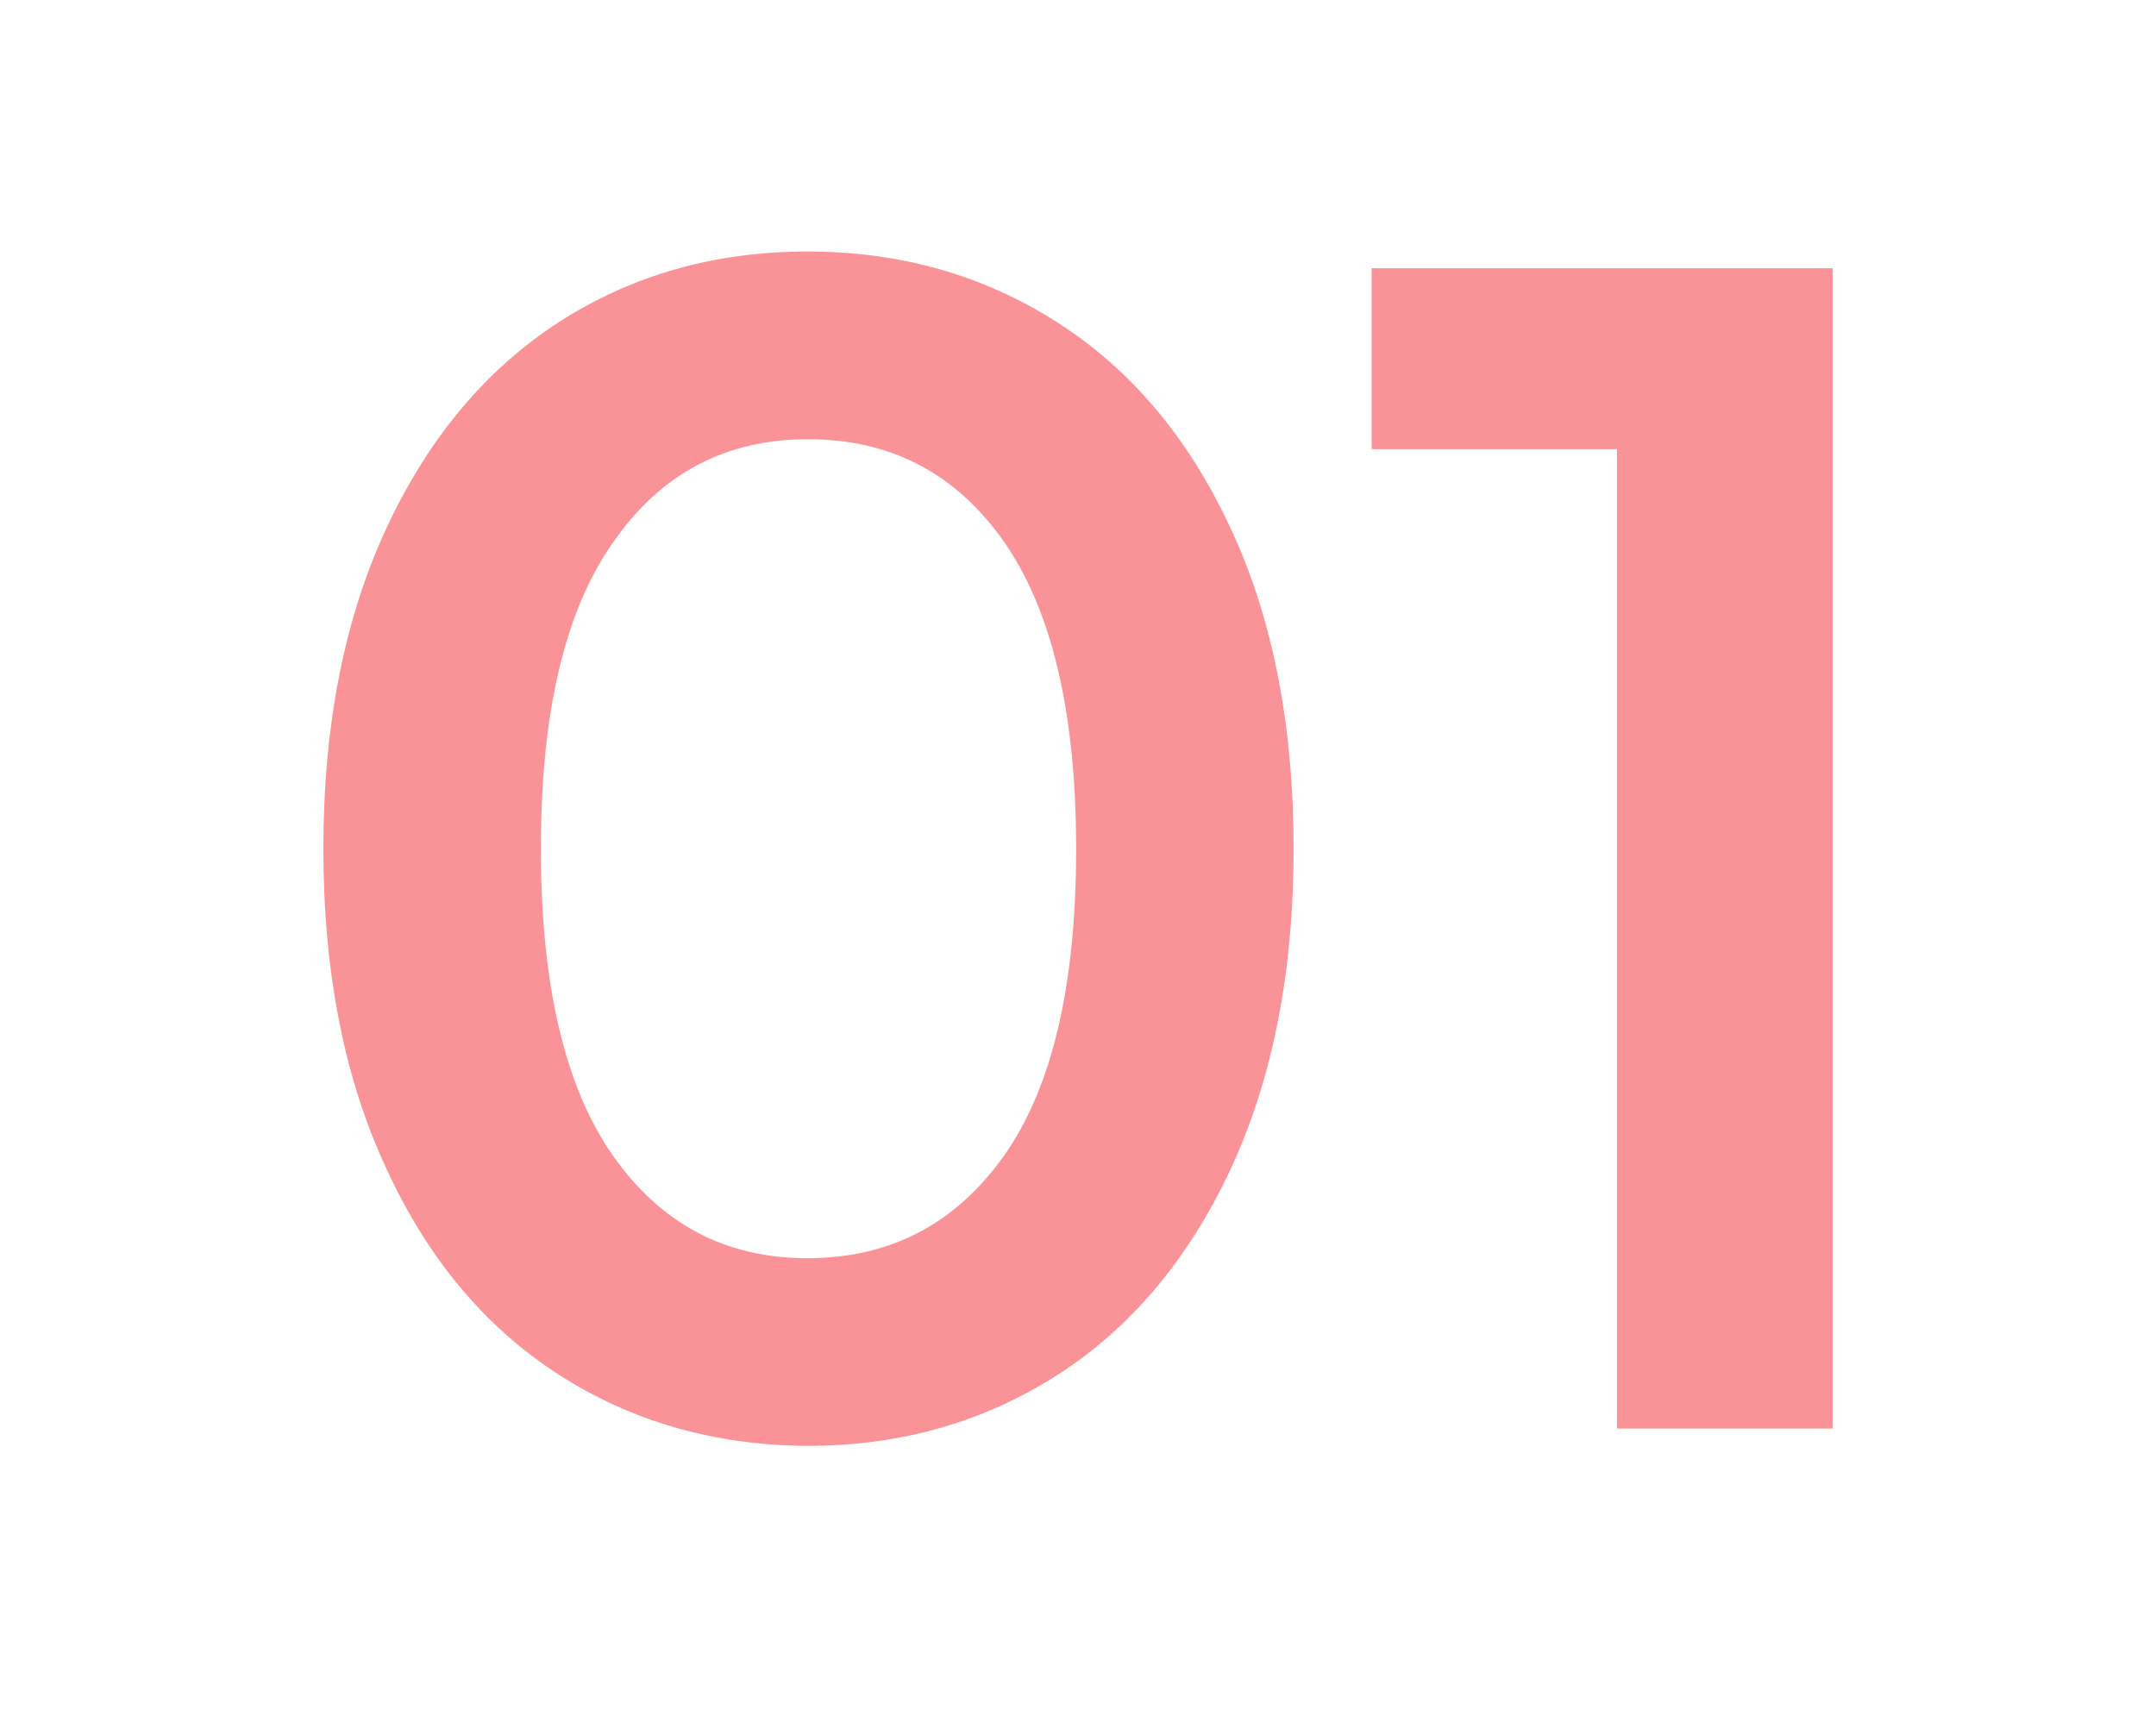
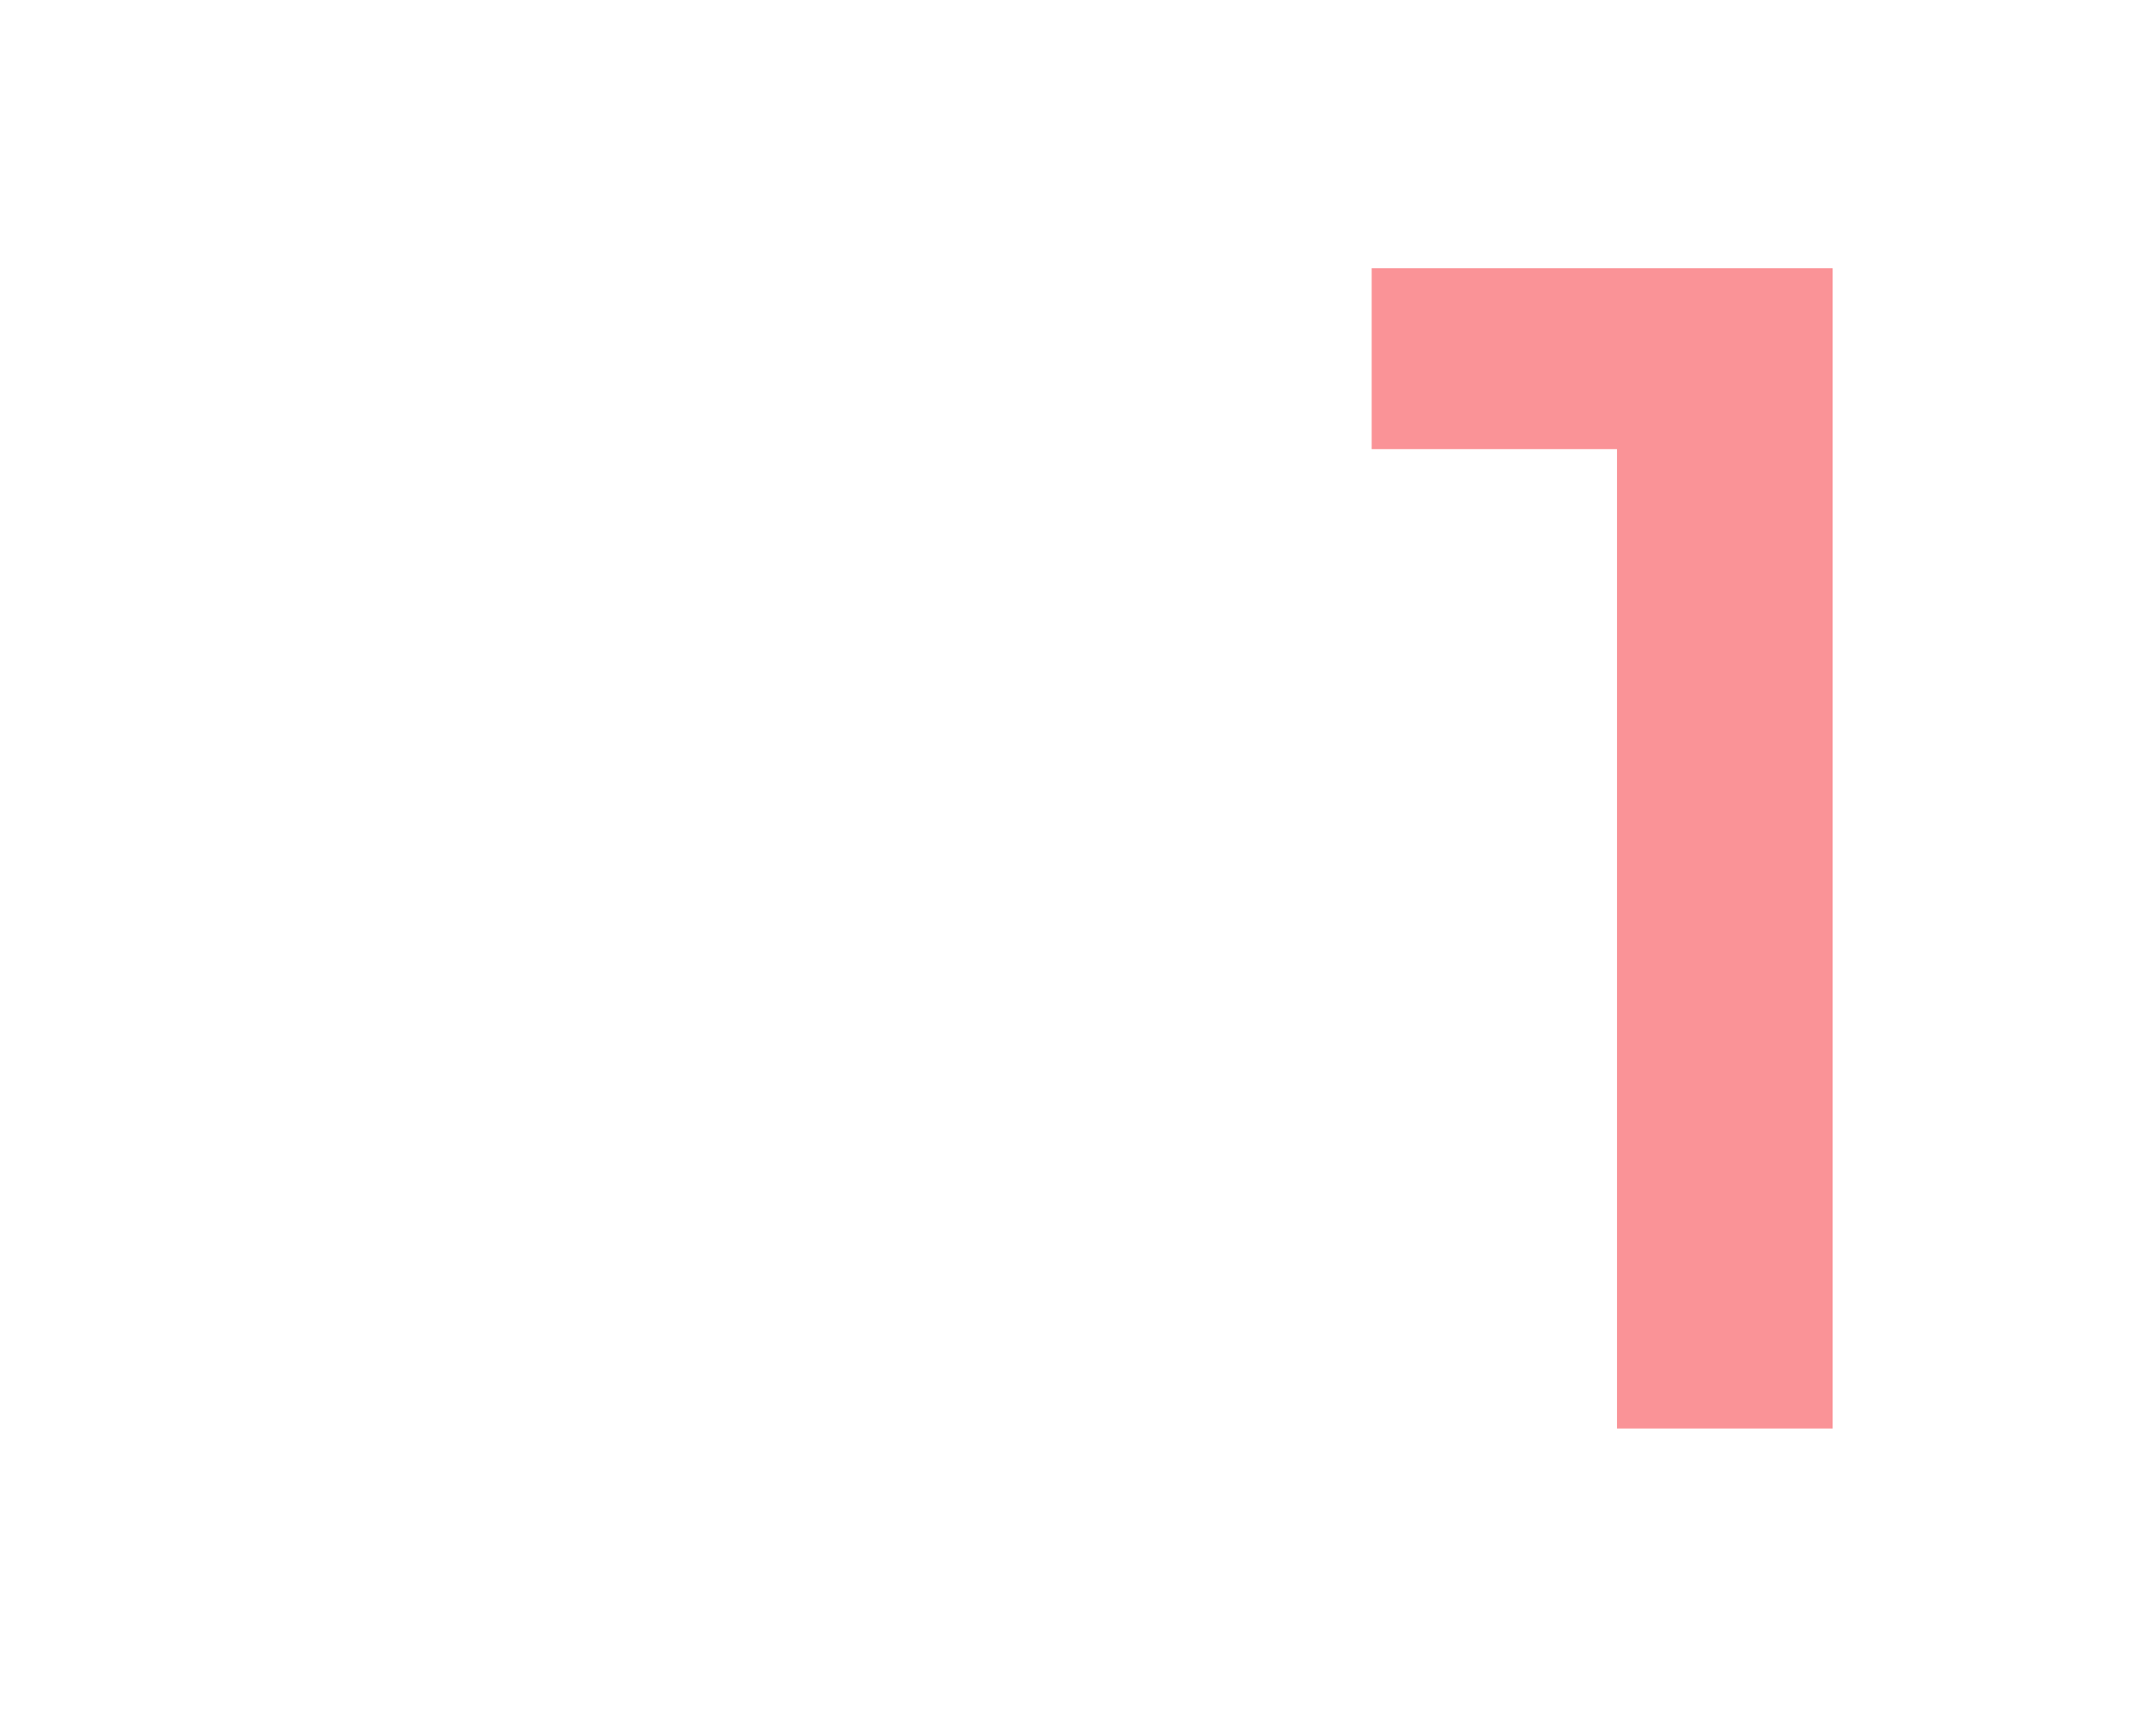
<svg xmlns="http://www.w3.org/2000/svg" id="Layer_1" x="0px" y="0px" viewBox="0 0 348 276" style="enable-background:new 0 0 348 276;" xml:space="preserve">
  <style type="text/css"> .st0{fill:#FA9397;} </style>
  <g>
-     <path class="st0" d="M90.2,221.9c-11.8-7.6-21.1-18.6-27.8-33.2C55.6,174.2,52.2,157,52.2,137c0-20,3.4-37.2,10.2-51.8 C69.2,70.6,78.5,59.6,90.2,52c11.8-7.6,25.2-11.4,40.1-11.4c15,0,28.4,3.8,40.3,11.4c11.9,7.6,21.2,18.6,28,33.2 c6.8,14.5,10.2,31.8,10.2,51.8c0,20-3.4,37.2-10.2,51.8c-6.8,14.5-16.1,25.6-28,33.2c-11.9,7.6-25.3,11.4-40.3,11.4 C115.4,233.3,102,229.5,90.2,221.9z M162.1,186.5c7.8-11.1,11.6-27.6,11.6-49.5s-3.9-38.4-11.6-49.5c-7.8-11.1-18.3-16.6-31.7-16.6 c-13.2,0-23.7,5.5-31.4,16.6C91.2,98.5,87.3,115,87.3,137s3.9,38.5,11.6,49.5c7.8,11.1,18.2,16.6,31.4,16.6 C143.8,203.1,154.3,197.5,162.1,186.5z" />
    <path class="st0" d="M295.8,43.3v187.3H261V72.5h-39.6V43.3H295.8z" />
  </g>
  <g>
-     <path class="st0" d="M887.7,221.9c-11.8-7.6-21.1-18.6-27.8-33.2c-6.8-14.5-10.2-31.8-10.2-51.8c0-20,3.4-37.2,10.2-51.8 c6.8-14.5,16.1-25.6,27.8-33.2c11.8-7.6,25.2-11.4,40.1-11.4c15,0,28.4,3.8,40.3,11.4c11.9,7.6,21.2,18.6,28,33.2 c6.8,14.5,10.2,31.8,10.2,51.8c0,20-3.4,37.2-10.2,51.8c-6.8,14.5-16.1,25.6-28,33.2c-11.9,7.6-25.3,11.4-40.3,11.4 C912.8,233.3,899.4,229.5,887.7,221.9z M959.5,186.5c7.8-11.1,11.6-27.6,11.6-49.5s-3.9-38.4-11.6-49.5 c-7.8-11.1-18.3-16.6-31.7-16.6c-13.2,0-23.7,5.5-31.4,16.6c-7.8,11.1-11.6,27.6-11.6,49.5s3.9,38.5,11.6,49.5 c7.8,11.1,18.2,16.6,31.4,16.6C941.2,203.1,951.8,197.5,959.5,186.5z" />
-     <path class="st0" d="M1164.1,201.2v29.4H1026v-23.3l74.4-70.7c8.4-8,14-15,17-21c2.9-6,4.4-11.9,4.4-17.8c0-8.7-2.9-15.4-8.8-20.1 c-5.9-4.6-14.5-7-26-7c-19.1,0-33.7,6.5-43.9,19.5l-24.4-18.7c7.3-9.8,17.2-17.4,29.6-22.9c12.4-5.4,26.3-8.2,41.6-8.2 c20.3,0,36.6,4.8,48.7,14.5c12.1,9.6,18.2,22.7,18.2,39.3c0,10.2-2.1,19.7-6.4,28.6c-4.3,8.9-12.5,19.1-24.6,30.5l-50,47.6H1164.1z " />
+     <path class="st0" d="M887.7,221.9c-11.8-7.6-21.1-18.6-27.8-33.2c-6.8-14.5-10.2-31.8-10.2-51.8c0-20,3.4-37.2,10.2-51.8 c6.8-14.5,16.1-25.6,27.8-33.2c11.8-7.6,25.2-11.4,40.1-11.4c15,0,28.4,3.8,40.3,11.4c11.9,7.6,21.2,18.6,28,33.2 c6.8,14.5,10.2,31.8,10.2,51.8c0,20-3.4,37.2-10.2,51.8c-6.8,14.5-16.1,25.6-28,33.2c-11.9,7.6-25.3,11.4-40.3,11.4 C912.8,233.3,899.4,229.5,887.7,221.9z M959.5,186.5c7.8-11.1,11.6-27.6,11.6-49.5s-3.9-38.4-11.6-49.5 c-7.8-11.1-18.3-16.6-31.7-16.6c-13.2,0-23.7,5.5-31.4,16.6c-7.8,11.1-11.6,27.6-11.6,49.5c7.8,11.1,18.2,16.6,31.4,16.6C941.2,203.1,951.8,197.5,959.5,186.5z" />
  </g>
  <g>
    <path class="st0" d="M1310.1,221.9c-11.8-7.6-21.1-18.6-27.8-33.2c-6.8-14.5-10.2-31.8-10.2-51.8c0-20,3.4-37.2,10.2-51.8 c6.8-14.5,16.1-25.6,27.8-33.2c11.8-7.6,25.2-11.4,40.1-11.4s28.4,3.8,40.3,11.4c11.9,7.6,21.2,18.6,28,33.2 c6.8,14.5,10.2,31.8,10.2,51.8c0,20-3.4,37.2-10.2,51.8c-6.8,14.5-16.1,25.6-28,33.2c-11.9,7.6-25.3,11.4-40.3,11.4 S1321.8,229.5,1310.1,221.9z M1381.9,186.5c7.8-11.1,11.6-27.6,11.6-49.5s-3.9-38.4-11.6-49.5c-7.8-11.1-18.3-16.6-31.7-16.6 c-13.2,0-23.7,5.5-31.4,16.6c-7.8,11.1-11.6,27.6-11.6,49.5s3.9,38.5,11.6,49.5c7.8,11.1,18.2,16.6,31.4,16.6 C1363.6,203.1,1374.2,197.5,1381.9,186.5z" />
    <path class="st0" d="M1568.9,138.3c9.1,9.6,13.6,21.7,13.6,36.1c0,10.9-2.8,20.8-8.3,29.7c-5.5,8.9-13.9,16-25,21.3 c-11.2,5.3-24.8,7.9-40.8,7.9c-13.4,0-26.3-1.9-38.7-5.8c-12.4-3.8-23-9.1-31.7-15.9l15-27c6.8,5.7,15,10.2,24.8,13.5 c9.7,3.3,19.8,5,30.1,5c12.3,0,22-2.5,29-7.6c7-5.1,10.6-12,10.6-20.7c0-8.7-3.3-15.6-10-20.5c-6.7-4.9-16.9-7.4-30.6-7.4h-17.1 v-23.8l42.6-50.6h-85.1V43.3h127.7v23.3l-45.5,54.1C1546.6,122.8,1559.8,128.7,1568.9,138.3z" />
  </g>
  <g>
    <path class="st0" d="M1732.5,221.9c-11.8-7.6-21.1-18.6-27.8-33.2c-6.8-14.5-10.2-31.8-10.2-51.8c0-20,3.4-37.2,10.2-51.8 c6.8-14.5,16.1-25.6,27.8-33.2c11.8-7.6,25.2-11.4,40.1-11.4c15,0,28.4,3.8,40.3,11.4c11.9,7.6,21.2,18.6,28,33.2 c6.8,14.5,10.2,31.8,10.2,51.8c0,20-3.4,37.2-10.2,51.8c-6.8,14.5-16.1,25.6-28,33.2c-11.9,7.6-25.3,11.4-40.3,11.4 C1757.6,233.3,1744.2,229.5,1732.5,221.9z M1804.3,186.5c7.8-11.1,11.6-27.6,11.6-49.5s-3.9-38.4-11.6-49.5 c-7.8-11.1-18.3-16.6-31.7-16.6c-13.2,0-23.7,5.5-31.4,16.6c-7.8,11.1-11.6,27.6-11.6,49.5s3.9,38.5,11.6,49.5 c7.8,11.1,18.2,16.6,31.4,16.6C1786,203.1,1796.6,197.5,1804.3,186.5z" />
    <path class="st0" d="M2041.6,188.1h-33.2v42.6h-33.7v-42.6h-102.8V164l92.3-120.7h37.2l-87,115.3h61.3v-37.7h32.7v37.7h33.2V188.1z " />
  </g>
  <g>
    <path class="st0" d="M2154.9,221.9c-11.8-7.6-21.1-18.6-27.8-33.2c-6.8-14.5-10.2-31.8-10.2-51.8c0-20,3.4-37.2,10.2-51.8 c6.8-14.5,16.1-25.6,27.8-33.2c11.8-7.6,25.2-11.4,40.1-11.4c15,0,28.4,3.8,40.3,11.4c11.9,7.6,21.2,18.6,28,33.2 c6.8,14.5,10.2,31.8,10.2,51.8c0,20-3.4,37.2-10.2,51.8c-6.8,14.5-16.1,25.6-28,33.2c-11.9,7.6-25.3,11.4-40.3,11.4 C2180,233.3,2166.6,229.5,2154.9,221.9z M2226.7,186.5c7.8-11.1,11.6-27.6,11.6-49.5s-3.9-38.4-11.6-49.5 c-7.8-11.1-18.3-16.6-31.7-16.6c-13.2,0-23.7,5.5-31.4,16.6c-7.8,11.1-11.6,27.6-11.6,49.5s3.9,38.5,11.6,49.5 c7.8,11.1,18.2,16.6,31.4,16.6C2208.4,203.1,2219,197.5,2226.7,186.5z" />
    <path class="st0" d="M2414.2,131.2c12.7,10.3,19,24.2,19,41.9c0,11.2-2.8,21.4-8.3,30.5c-5.5,9.1-13.8,16.3-24.9,21.7 c-11.1,5.4-24.7,8-40.9,8c-13.4,0-26.3-1.9-38.8-5.8c-12.5-3.8-23-9.1-31.6-15.9l14.7-27c7,5.7,15.3,10.2,25,13.5 c9.7,3.3,19.8,5,30.1,5c12.3,0,22-2.5,29-7.6c7-5.1,10.6-12.1,10.6-21c0-9.6-3.8-16.9-11.4-21.8c-7.6-4.9-20.6-7.4-38.9-7.4h-45.2 l9.6-102h110v29.2h-80.6l-4,43.4h17.9C2382,115.8,2401.5,121,2414.2,131.2z" />
  </g>
  <g>
    <path class="st0" d="M2577.3,221.9c-11.8-7.6-21.1-18.6-27.8-33.2c-6.8-14.5-10.2-31.8-10.2-51.8c0-20,3.4-37.2,10.2-51.8 c6.8-14.5,16.1-25.6,27.8-33.2c11.8-7.6,25.2-11.4,40.1-11.4c15,0,28.4,3.8,40.3,11.4c11.9,7.6,21.2,18.6,28,33.2 c6.8,14.5,10.2,31.8,10.2,51.8c0,20-3.4,37.2-10.2,51.8c-6.8,14.5-16.1,25.6-28,33.2c-11.9,7.6-25.3,11.4-40.3,11.4 C2602.4,233.3,2589,229.5,2577.3,221.9z M2649.1,186.5c7.8-11.1,11.6-27.6,11.6-49.5s-3.9-38.4-11.6-49.5 c-7.8-11.1-18.3-16.6-31.7-16.6c-13.2,0-23.7,5.5-31.4,16.6c-7.8,11.1-11.6,27.6-11.6,49.5s3.9,38.5,11.6,49.5 c7.8,11.1,18.2,16.6,31.4,16.6C2630.8,203.1,2641.4,197.5,2649.1,186.5z" />
    <path class="st0" d="M2837.7,122.1c9.8,4.7,17.5,11.5,23,20.2c5.5,8.7,8.3,18.8,8.3,30.2c0,12.1-3,22.8-9.1,32 c-6.1,9.2-14.3,16.3-24.6,21.3c-10.3,5-21.9,7.5-34.8,7.5c-25.7,0-45.6-8-59.8-24.1c-14.2-16.1-21.3-39.1-21.3-69 c0-21.1,3.8-39,11.5-53.9c7.7-14.9,18.4-26.2,32.2-34c13.8-7.8,29.8-11.6,48-11.6c9.6,0,18.7,1,27.2,3.1c8.5,2.1,15.8,5,22.1,9 l-12.8,26.2c-9.3-6.1-21.1-9.1-35.6-9.1c-18,0-32.1,5.5-42.3,16.6c-10.2,11.1-15.3,27-15.3,47.9v0.3c5.5-6.4,12.6-11.3,21.1-14.6 c8.6-3.3,18.2-5,28.9-5C2816.8,115,2827.8,117.4,2837.7,122.1z M2825.1,197.3c6.8-5.8,10.2-13.5,10.2-23.1 c0-9.8-3.4-17.6-10.2-23.3c-6.8-5.7-15.9-8.6-27.3-8.6c-11.2,0-20.4,3-27.4,9.1c-7,6.1-10.6,13.7-10.6,23c0,9.1,3.4,16.6,10.3,22.6 c6.9,6,16.4,9,28.5,9C2809.5,206,2818.3,203.1,2825.1,197.3z" />
  </g>
  <g>
    <path class="st0" d="M2999.7,221.9c-11.8-7.6-21.1-18.6-27.8-33.2c-6.8-14.5-10.2-31.8-10.2-51.8c0-20,3.4-37.2,10.2-51.8 c6.8-14.5,16.1-25.6,27.8-33.2c11.8-7.6,25.2-11.4,40.1-11.4s28.4,3.8,40.3,11.4c11.9,7.6,21.2,18.6,28,33.2 c6.8,14.5,10.2,31.8,10.2,51.8c0,20-3.4,37.2-10.2,51.8c-6.8,14.5-16.1,25.6-28,33.2c-11.9,7.6-25.3,11.4-40.3,11.4 S3011.4,229.5,2999.7,221.9z M3071.5,186.5c7.8-11.1,11.6-27.6,11.6-49.5s-3.9-38.4-11.6-49.5c-7.8-11.1-18.3-16.6-31.7-16.6 c-13.2,0-23.7,5.5-31.4,16.6c-7.8,11.1-11.6,27.6-11.6,49.5s3.9,38.5,11.6,49.5c7.8,11.1,18.2,16.6,31.4,16.6 C3053.2,203.1,3063.8,197.5,3071.5,186.5z" />
    <path class="st0" d="M3281.7,43.3v23.3l-72.8,164.1h-37.2l70.4-157.9h-73.6v31.8h-32.4V43.3H3281.7z" />
  </g>
  <g>
-     <path class="st0" d="M3422.1,221.9c-11.8-7.6-21.1-18.6-27.8-33.2c-6.8-14.5-10.2-31.8-10.2-51.8c0-20,3.4-37.2,10.2-51.8 c6.8-14.5,16.1-25.6,27.8-33.2c11.8-7.6,25.2-11.4,40.1-11.4s28.4,3.8,40.3,11.4c11.9,7.6,21.2,18.6,28,33.2 c6.8,14.5,10.2,31.8,10.2,51.8c0,20-3.4,37.2-10.2,51.8c-6.8,14.5-16.1,25.6-28,33.2c-11.9,7.6-25.3,11.4-40.3,11.4 S3433.8,229.5,3422.1,221.9z M3493.9,186.5c7.8-11.1,11.6-27.6,11.6-49.5s-3.9-38.4-11.6-49.5c-7.8-11.1-18.3-16.6-31.7-16.6 c-13.2,0-23.7,5.5-31.4,16.6c-7.8,11.1-11.6,27.6-11.6,49.5s3.9,38.5,11.6,49.5c7.8,11.1,18.2,16.6,31.4,16.6 C3475.6,203.1,3486.2,197.5,3493.9,186.5z" />
    <path class="st0" d="M3708.3,150.2c5.3,7.6,7.9,16.5,7.9,26.6c0,11.4-3.2,21.4-9.5,30c-6.3,8.6-15.3,15.1-26.9,19.7 c-11.6,4.5-25.1,6.8-40.4,6.8c-15.3,0-28.8-2.3-40.3-6.8s-20.4-11.1-26.6-19.7c-6.2-8.6-9.4-18.6-9.4-30c0-10.2,2.6-19,7.8-26.6 c5.2-7.6,12.6-13.6,22.2-18.1c-7.5-4.1-13.2-9.5-17.3-16.2c-4-6.7-6-14.4-6-23.1c0-10.5,2.9-19.7,8.7-27.6 c5.8-7.8,14-13.9,24.5-18.2c10.5-4.3,22.7-6.4,36.4-6.4c13.9,0,26.1,2.1,36.7,6.4c10.5,4.3,18.7,10.4,24.6,18.2 c5.9,7.9,8.8,17,8.8,27.6c0,8.7-2.1,16.4-6.2,23c-4.1,6.6-10,12-17.7,16.3C3695.5,136.6,3703,142.6,3708.3,150.2z M3669.9,198 c7.5-5.4,11.2-12.8,11.2-22.2c0-9.3-3.7-16.6-11.2-21.9c-7.5-5.4-17.7-8-30.5-8c-12.8,0-22.9,2.7-30.2,8c-7.3,5.4-11,12.7-11,21.9 c0,9.5,3.7,16.9,11,22.2c7.3,5.4,17.4,8,30.2,8C3652.2,206,3662.4,203.3,3669.9,198z M3613.5,74.9c-6.3,4.6-9.5,11.2-9.5,19.5 c0,8,3.2,14.4,9.5,19.1c6.3,4.7,14.9,7.1,25.8,7.1c11.1,0,19.8-2.4,26.2-7.1c6.4-4.7,9.6-11.1,9.6-19.1c0-8.4-3.3-14.9-9.8-19.5 c-6.5-4.6-15.2-7-26.1-7C3628.5,67.9,3619.9,70.2,3613.5,74.9z" />
  </g>
  <g>
    <path class="st0" d="M3844.5,221.9c-11.8-7.6-21.1-18.6-27.8-33.2c-6.8-14.5-10.2-31.8-10.2-51.8c0-20,3.4-37.2,10.2-51.8 c6.8-14.5,16.1-25.6,27.8-33.2c11.8-7.6,25.2-11.4,40.1-11.4c15,0,28.4,3.8,40.3,11.4c11.9,7.6,21.2,18.6,28,33.2 c6.8,14.5,10.2,31.8,10.2,51.8c0,20-3.4,37.2-10.2,51.8c-6.8,14.5-16.1,25.6-28,33.2c-11.9,7.6-25.3,11.4-40.3,11.4 C3869.6,233.3,3856.2,229.5,3844.5,221.9z M3916.3,186.5c7.8-11.1,11.6-27.6,11.6-49.5s-3.9-38.4-11.6-49.5 c-7.8-11.1-18.3-16.6-31.7-16.6c-13.2,0-23.7,5.5-31.4,16.6c-7.8,11.1-11.6,27.6-11.6,49.5s3.9,38.5,11.6,49.5 c7.8,11.1,18.2,16.6,31.4,16.6C3898,203.1,3908.6,197.5,3916.3,186.5z" />
    <path class="st0" d="M4109.5,64.7c14.2,16.1,21.3,39.1,21.3,69c0,21.1-3.8,39-11.5,53.9c-7.7,14.9-18.4,26.2-32.2,34 c-13.8,7.8-29.8,11.6-48,11.6c-9.6,0-18.7-1-27.2-3.1c-8.5-2-15.8-5-22.1-9l12.8-26.2c9.3,6.1,21.1,9.1,35.6,9.1 c18,0,32.1-5.5,42.3-16.6c10.2-11.1,15.3-27,15.3-47.9v-0.3c-5.5,6.4-12.6,11.3-21.1,14.6c-8.6,3.3-18.2,5-28.9,5 c-12.3,0-23.4-2.4-33.2-7.1c-9.8-4.7-17.5-11.5-23-20.2c-5.5-8.7-8.3-18.8-8.3-30.2c0-12.1,3-22.8,9.1-32 c6.1-9.2,14.3-16.3,24.6-21.3c10.3-5,21.9-7.5,34.8-7.5C4075.4,40.6,4095.4,48.7,4109.5,64.7z M4079.8,122.5 c7-6.1,10.6-13.7,10.6-23c0-9.1-3.4-16.6-10.3-22.6c-6.9-6-16.4-9-28.5-9c-10.9,0-19.7,2.9-26.5,8.7c-6.8,5.8-10.2,13.5-10.2,23.1 c0,9.8,3.4,17.6,10.2,23.3c6.8,5.7,15.9,8.6,27.3,8.6C4063.6,131.6,4072.8,128.6,4079.8,122.5z" />
  </g>
  <g>
    <path class="st0" d="M4293.6,43.3v187.3h-34.8V72.5h-39.6V43.3H4293.6z" />
    <path class="st0" d="M4368.8,221.9c-11.8-7.6-21.1-18.6-27.8-33.2c-6.8-14.5-10.2-31.8-10.2-51.8c0-20,3.4-37.2,10.2-51.8 c6.8-14.5,16.1-25.6,27.8-33.2c11.8-7.6,25.2-11.4,40.1-11.4s28.4,3.8,40.3,11.4c11.9,7.6,21.2,18.6,28,33.2 c6.8,14.5,10.2,31.8,10.2,51.8c0,20-3.4,37.2-10.2,51.8c-6.8,14.5-16.1,25.6-28,33.2c-11.9,7.6-25.3,11.4-40.3,11.4 S4380.6,229.5,4368.8,221.9z M4440.7,186.5c7.8-11.1,11.6-27.6,11.6-49.5s-3.9-38.4-11.6-49.5c-7.8-11.1-18.3-16.6-31.7-16.6 c-13.2,0-23.7,5.5-31.4,16.6c-7.8,11.1-11.6,27.6-11.6,49.5s3.9,38.5,11.6,49.5c7.8,11.1,18.2,16.6,31.4,16.6 C4422.3,203.1,4432.9,197.5,4440.7,186.5z" />
  </g>
</svg>